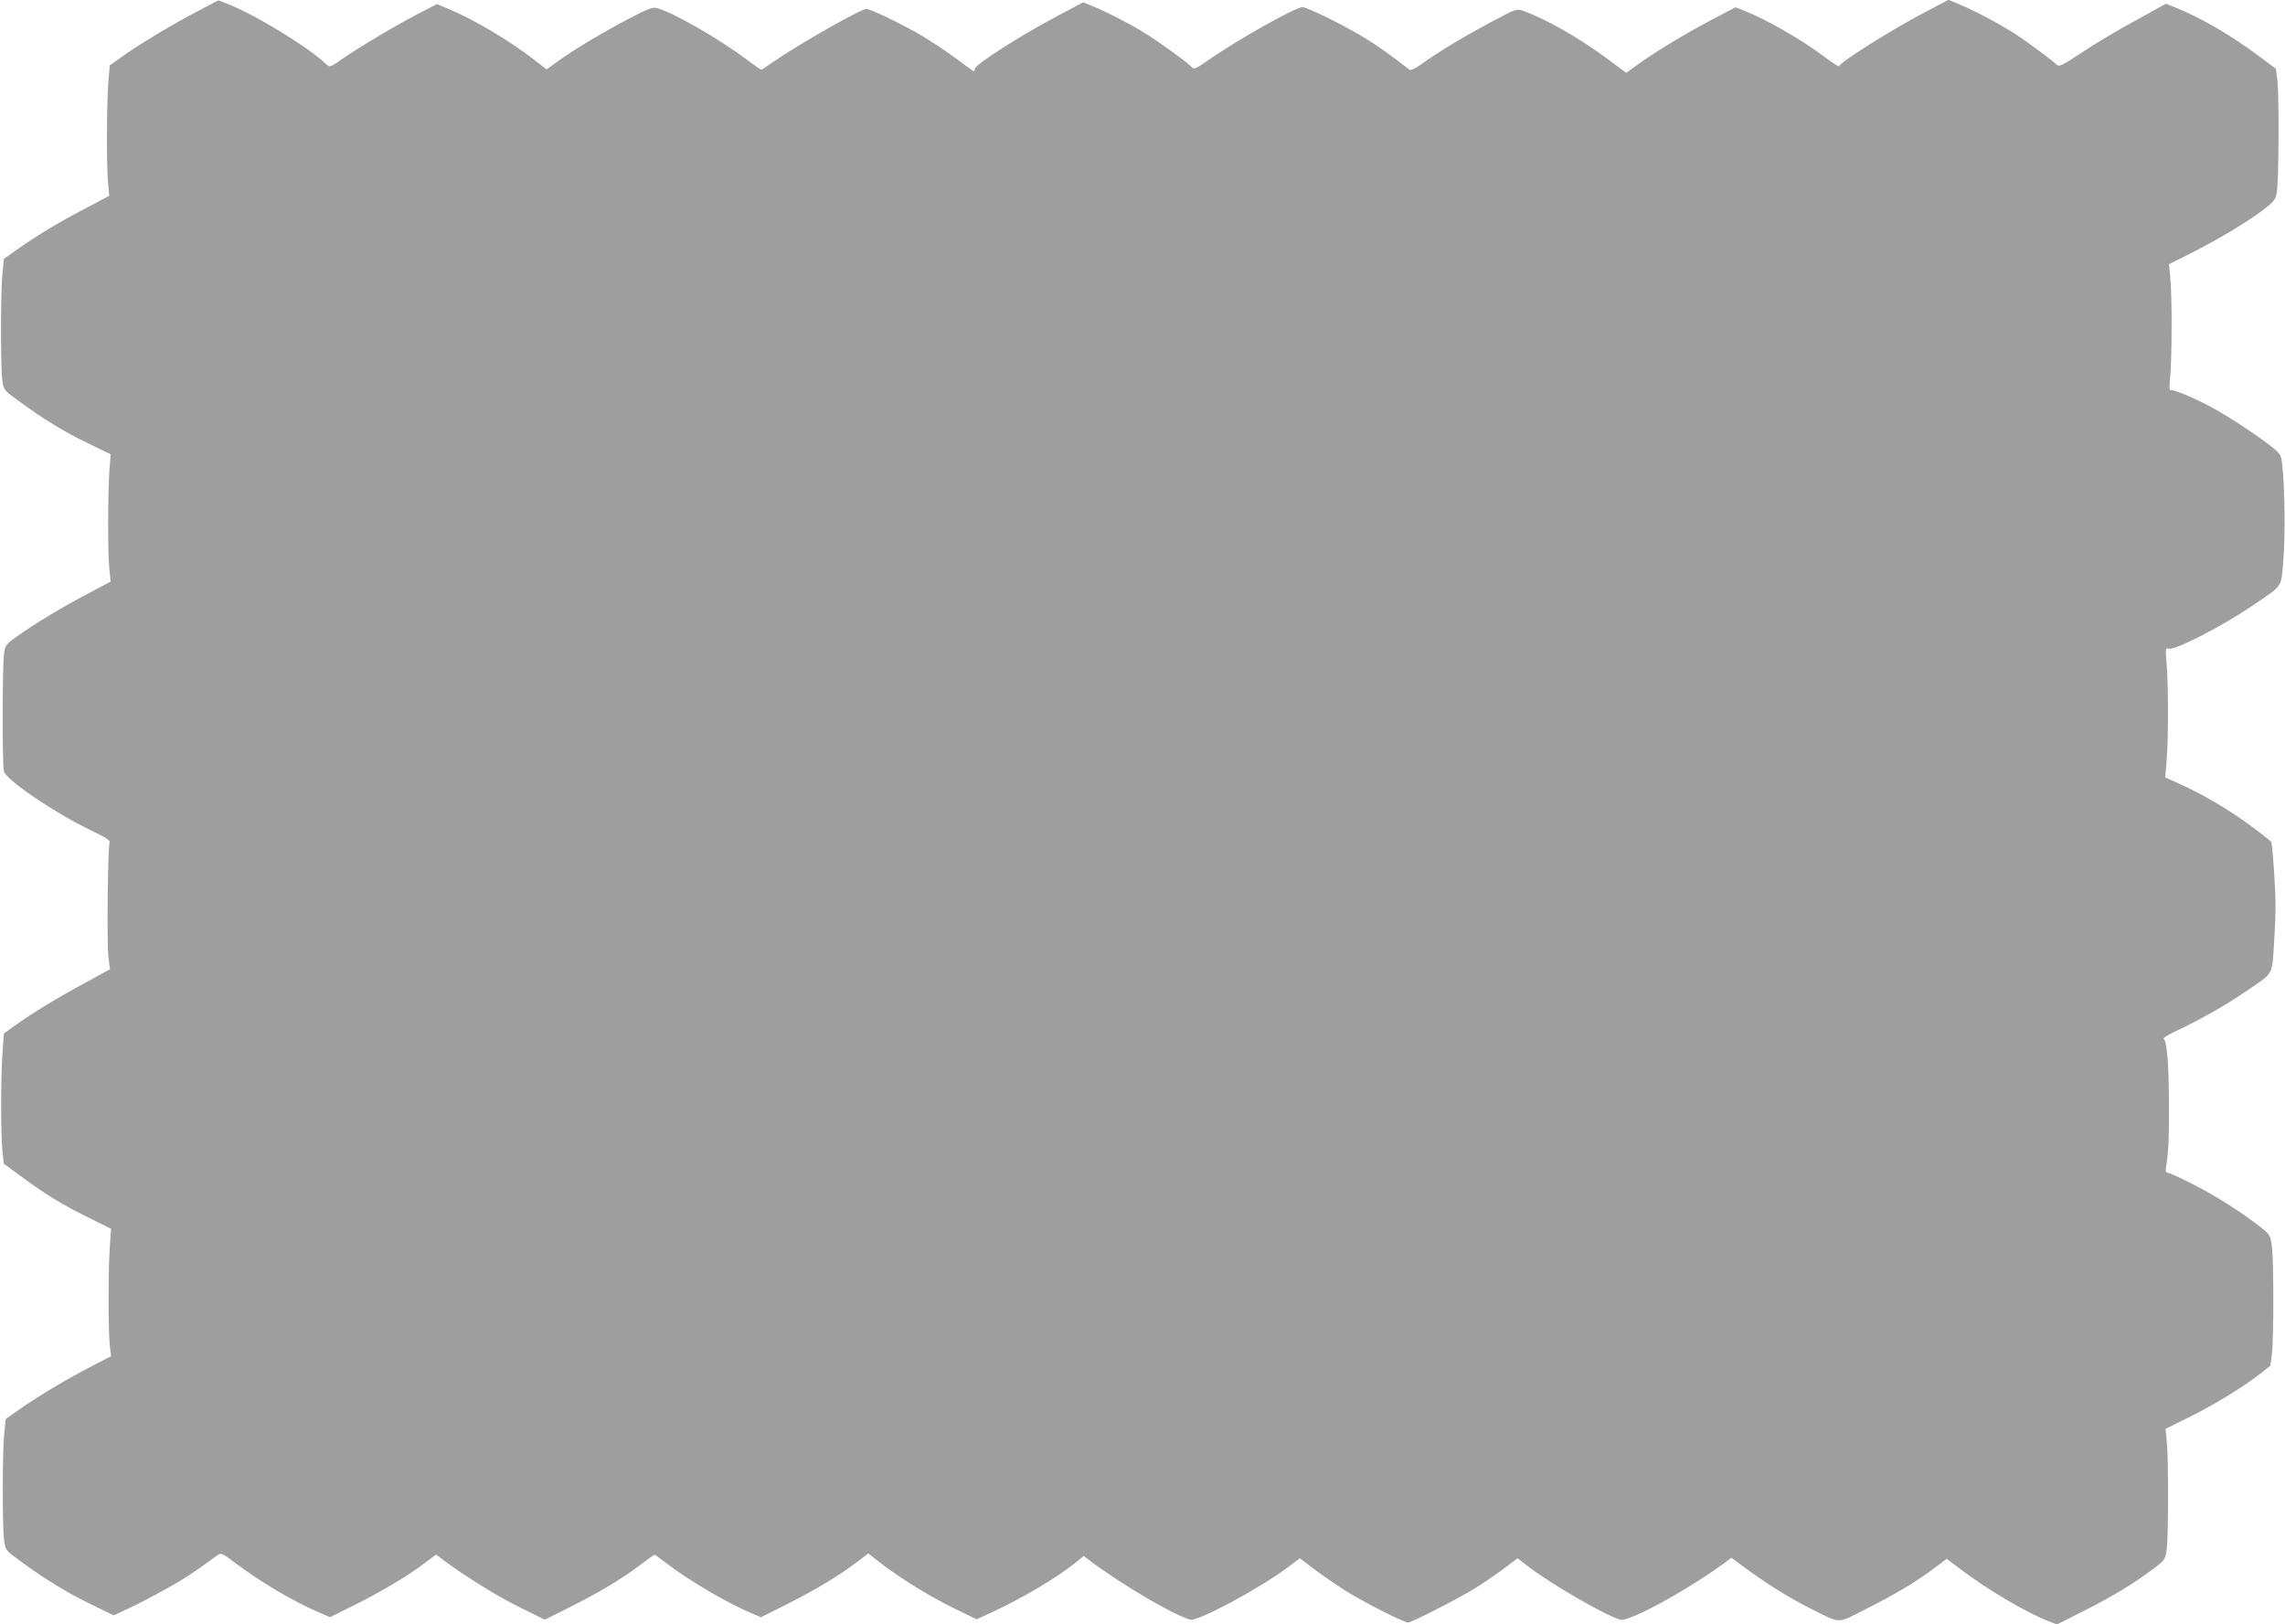
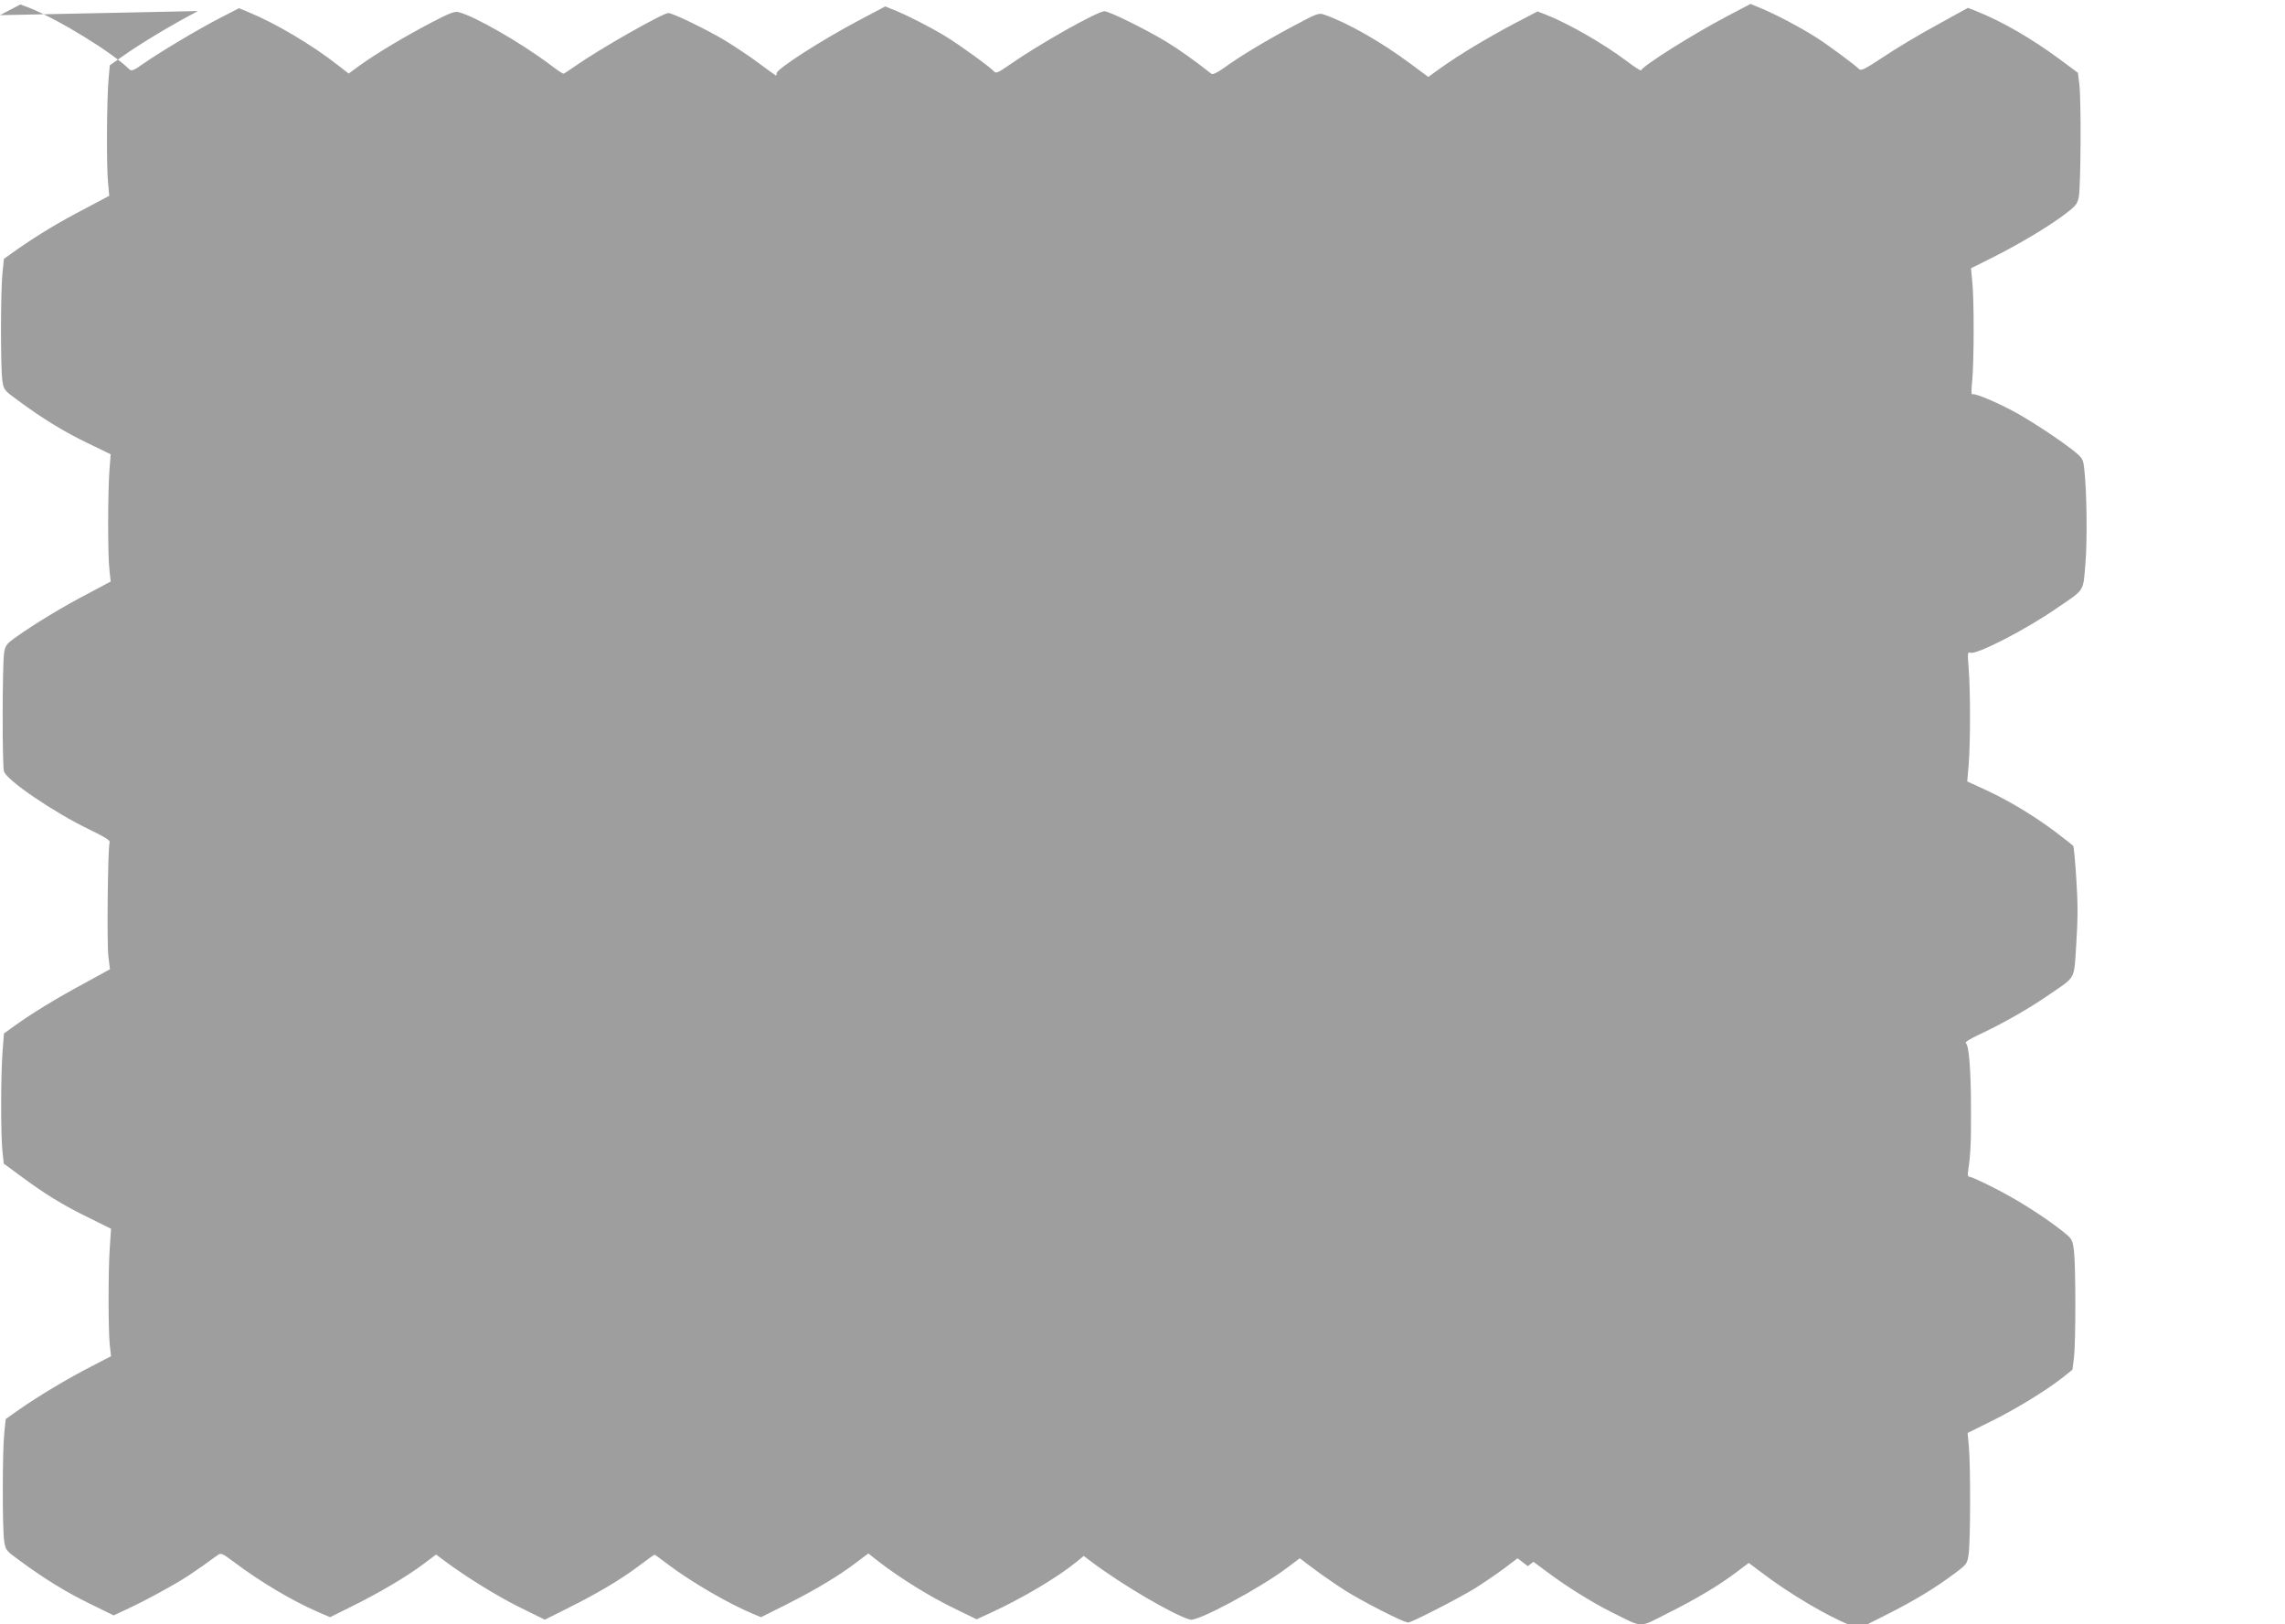
<svg xmlns="http://www.w3.org/2000/svg" version="1.0" width="1280pt" height="910pt" viewBox="0 0 1280 910" preserveAspectRatio="xMidYMid meet">
  <g transform="translate(0,910) scale(0.1,-0.1)" fill="#9e9e9e" stroke="none">
-     <path d="M1109 9038 c-146 -76 -323 -183 -419 -251 l-75 -53 -7 -80 c-10 -107 -12 -481 -3 -575 l7 -76 -134 -71 c-146 -76 -259 -144 -380 -228 l-76 -54 -8 -78 c-11 -102 -11 -532 -1 -602 8 -55 9 -56 90 -115 137 -101 256 -174 389 -238 l128 -62 -7 -90 c-9 -125 -10 -476 0 -557 l7 -66 -124 -66 c-137 -71 -306 -173 -403 -243 -57 -40 -63 -48 -70 -91 -10 -59 -11 -628 -1 -663 14 -50 281 -231 480 -327 89 -43 117 -61 112 -72 -10 -27 -16 -563 -7 -638 l9 -72 -140 -77 c-151 -81 -293 -167 -393 -239 l-61 -44 -8 -107 c-10 -138 -10 -468 0 -555 l7 -67 87 -64 c140 -104 238 -165 381 -235 l133 -66 -7 -105 c-9 -129 -9 -462 0 -547 l7 -62 -108 -56 c-133 -68 -298 -167 -404 -241 l-78 -55 -8 -78 c-11 -102 -11 -532 -1 -602 8 -55 9 -56 90 -115 136 -100 256 -174 393 -241 l131 -64 87 41 c48 22 140 70 204 106 100 55 153 90 293 192 17 12 26 8 91 -41 146 -110 325 -216 465 -277 l72 -31 123 61 c155 77 306 166 399 236 l72 54 41 -31 c120 -90 297 -200 424 -263 l144 -71 126 63 c170 85 295 159 398 236 47 36 88 65 91 65 2 0 30 -20 61 -44 137 -105 351 -230 496 -290 l39 -16 146 73 c160 81 291 159 390 235 l65 49 60 -47 c112 -87 280 -192 414 -257 l133 -65 82 38 c172 79 371 197 475 282 l43 35 42 -32 c169 -127 455 -296 554 -325 40 -12 384 172 541 289 l73 55 77 -58 c42 -32 122 -87 176 -122 100 -63 329 -180 354 -180 19 0 271 129 372 190 46 29 120 79 163 111 l78 59 57 -44 c133 -102 425 -271 518 -300 48 -15 383 169 591 323 l32 24 73 -54 c112 -84 253 -172 363 -227 183 -91 150 -91 316 -7 160 80 291 158 389 233 l65 49 76 -57 c148 -113 364 -241 488 -290 l53 -21 147 74 c161 81 279 152 388 234 71 53 72 55 80 111 10 71 11 500 1 602 l-7 75 127 63 c139 68 307 171 401 244 l59 47 9 68 c10 88 10 508 0 596 -9 67 -9 68 -65 113 -100 79 -253 177 -381 241 -68 35 -130 63 -138 63 -10 0 -13 9 -9 33 13 88 17 153 16 339 0 222 -11 366 -29 377 -7 5 24 24 71 46 130 61 274 142 383 217 168 115 151 84 165 296 9 141 9 223 0 360 -6 97 -14 181 -17 185 -3 5 -50 42 -106 84 -122 91 -263 175 -392 234 l-96 44 8 95 c10 121 10 417 0 538 -7 89 -7 93 11 88 35 -11 306 128 477 246 166 113 152 91 166 253 11 134 8 407 -7 535 -6 52 -10 58 -61 99 -76 60 -227 160 -319 211 -101 56 -233 112 -246 104 -6 -4 -7 23 -1 77 10 105 11 460 0 556 l-7 73 122 61 c149 75 310 171 403 241 62 47 71 58 79 98 11 57 14 543 3 630 l-8 65 -102 76 c-160 118 -323 212 -466 269 l-48 19 -174 -96 c-96 -52 -230 -132 -298 -178 -108 -71 -127 -81 -139 -68 -27 26 -167 130 -237 175 -91 58 -224 128 -305 162 l-65 27 -135 -71 c-195 -103 -466 -274 -478 -301 -2 -4 -40 21 -85 55 -125 94 -322 207 -446 256 l-49 19 -134 -70 c-152 -81 -300 -170 -406 -245 l-72 -52 -104 77 c-160 119 -346 225 -476 271 -35 12 -39 10 -180 -65 -164 -88 -297 -169 -384 -232 -36 -26 -64 -39 -70 -34 -100 78 -175 132 -250 178 -107 66 -323 173 -350 173 -39 0 -366 -184 -529 -298 -67 -47 -80 -52 -90 -39 -17 21 -190 147 -269 195 -79 49 -210 116 -286 147 l-54 22 -138 -73 c-220 -116 -470 -277 -470 -301 0 -7 -2 -13 -4 -13 -2 0 -45 31 -95 68 -50 38 -139 97 -197 132 -103 61 -287 150 -311 150 -31 0 -388 -203 -520 -296 -34 -24 -65 -44 -68 -44 -4 0 -40 24 -79 54 -160 120 -419 269 -508 291 -22 6 -52 -6 -150 -57 -149 -78 -310 -174 -400 -239 l-66 -48 -59 46 c-145 114 -351 236 -502 298 l-53 22 -107 -55 c-129 -67 -331 -188 -425 -253 -59 -42 -70 -46 -83 -34 -93 93 -397 280 -562 345 l-48 18 -114 -60z" />
+     <path d="M1109 9038 c-146 -76 -323 -183 -419 -251 l-75 -53 -7 -80 c-10 -107 -12 -481 -3 -575 l7 -76 -134 -71 c-146 -76 -259 -144 -380 -228 l-76 -54 -8 -78 c-11 -102 -11 -532 -1 -602 8 -55 9 -56 90 -115 137 -101 256 -174 389 -238 l128 -62 -7 -90 c-9 -125 -10 -476 0 -557 l7 -66 -124 -66 c-137 -71 -306 -173 -403 -243 -57 -40 -63 -48 -70 -91 -10 -59 -11 -628 -1 -663 14 -50 281 -231 480 -327 89 -43 117 -61 112 -72 -10 -27 -16 -563 -7 -638 l9 -72 -140 -77 c-151 -81 -293 -167 -393 -239 l-61 -44 -8 -107 c-10 -138 -10 -468 0 -555 l7 -67 87 -64 c140 -104 238 -165 381 -235 l133 -66 -7 -105 c-9 -129 -9 -462 0 -547 l7 -62 -108 -56 c-133 -68 -298 -167 -404 -241 l-78 -55 -8 -78 c-11 -102 -11 -532 -1 -602 8 -55 9 -56 90 -115 136 -100 256 -174 393 -241 l131 -64 87 41 c48 22 140 70 204 106 100 55 153 90 293 192 17 12 26 8 91 -41 146 -110 325 -216 465 -277 l72 -31 123 61 c155 77 306 166 399 236 l72 54 41 -31 c120 -90 297 -200 424 -263 l144 -71 126 63 c170 85 295 159 398 236 47 36 88 65 91 65 2 0 30 -20 61 -44 137 -105 351 -230 496 -290 l39 -16 146 73 c160 81 291 159 390 235 l65 49 60 -47 c112 -87 280 -192 414 -257 l133 -65 82 38 c172 79 371 197 475 282 l43 35 42 -32 c169 -127 455 -296 554 -325 40 -12 384 172 541 289 l73 55 77 -58 c42 -32 122 -87 176 -122 100 -63 329 -180 354 -180 19 0 271 129 372 190 46 29 120 79 163 111 l78 59 57 -44 l32 24 73 -54 c112 -84 253 -172 363 -227 183 -91 150 -91 316 -7 160 80 291 158 389 233 l65 49 76 -57 c148 -113 364 -241 488 -290 l53 -21 147 74 c161 81 279 152 388 234 71 53 72 55 80 111 10 71 11 500 1 602 l-7 75 127 63 c139 68 307 171 401 244 l59 47 9 68 c10 88 10 508 0 596 -9 67 -9 68 -65 113 -100 79 -253 177 -381 241 -68 35 -130 63 -138 63 -10 0 -13 9 -9 33 13 88 17 153 16 339 0 222 -11 366 -29 377 -7 5 24 24 71 46 130 61 274 142 383 217 168 115 151 84 165 296 9 141 9 223 0 360 -6 97 -14 181 -17 185 -3 5 -50 42 -106 84 -122 91 -263 175 -392 234 l-96 44 8 95 c10 121 10 417 0 538 -7 89 -7 93 11 88 35 -11 306 128 477 246 166 113 152 91 166 253 11 134 8 407 -7 535 -6 52 -10 58 -61 99 -76 60 -227 160 -319 211 -101 56 -233 112 -246 104 -6 -4 -7 23 -1 77 10 105 11 460 0 556 l-7 73 122 61 c149 75 310 171 403 241 62 47 71 58 79 98 11 57 14 543 3 630 l-8 65 -102 76 c-160 118 -323 212 -466 269 l-48 19 -174 -96 c-96 -52 -230 -132 -298 -178 -108 -71 -127 -81 -139 -68 -27 26 -167 130 -237 175 -91 58 -224 128 -305 162 l-65 27 -135 -71 c-195 -103 -466 -274 -478 -301 -2 -4 -40 21 -85 55 -125 94 -322 207 -446 256 l-49 19 -134 -70 c-152 -81 -300 -170 -406 -245 l-72 -52 -104 77 c-160 119 -346 225 -476 271 -35 12 -39 10 -180 -65 -164 -88 -297 -169 -384 -232 -36 -26 -64 -39 -70 -34 -100 78 -175 132 -250 178 -107 66 -323 173 -350 173 -39 0 -366 -184 -529 -298 -67 -47 -80 -52 -90 -39 -17 21 -190 147 -269 195 -79 49 -210 116 -286 147 l-54 22 -138 -73 c-220 -116 -470 -277 -470 -301 0 -7 -2 -13 -4 -13 -2 0 -45 31 -95 68 -50 38 -139 97 -197 132 -103 61 -287 150 -311 150 -31 0 -388 -203 -520 -296 -34 -24 -65 -44 -68 -44 -4 0 -40 24 -79 54 -160 120 -419 269 -508 291 -22 6 -52 -6 -150 -57 -149 -78 -310 -174 -400 -239 l-66 -48 -59 46 c-145 114 -351 236 -502 298 l-53 22 -107 -55 c-129 -67 -331 -188 -425 -253 -59 -42 -70 -46 -83 -34 -93 93 -397 280 -562 345 l-48 18 -114 -60z" />
  </g>
</svg>